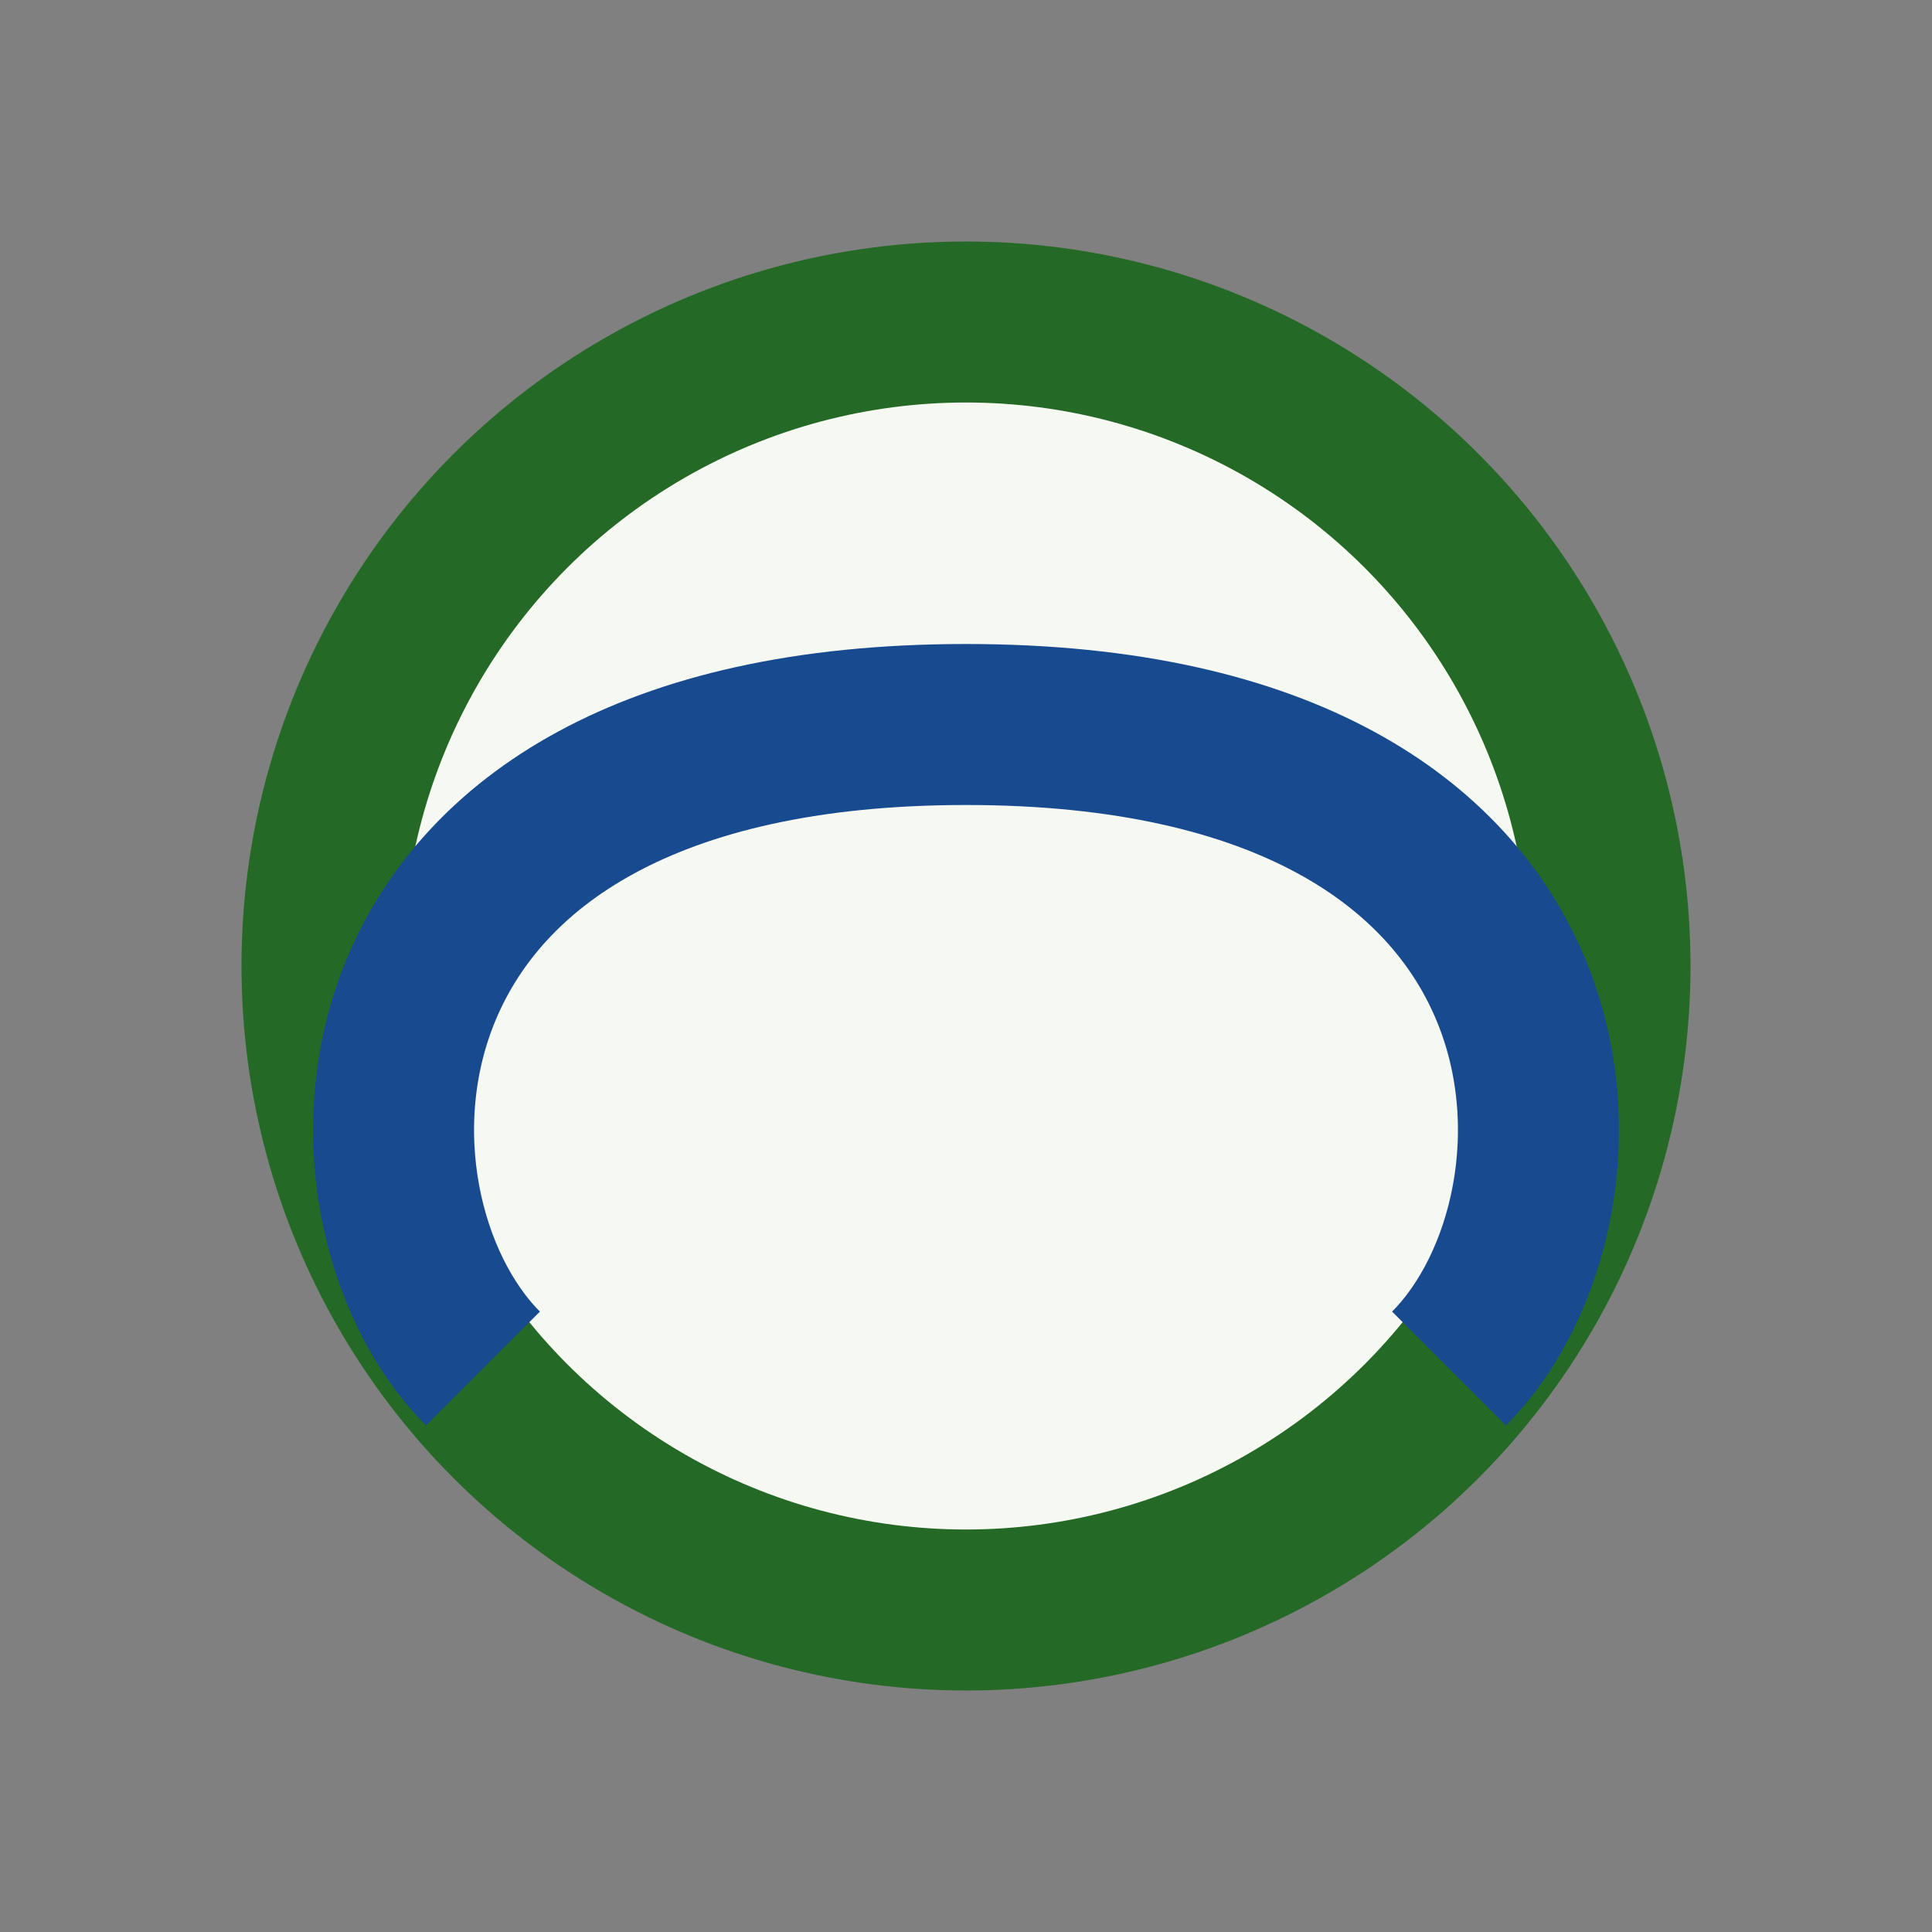
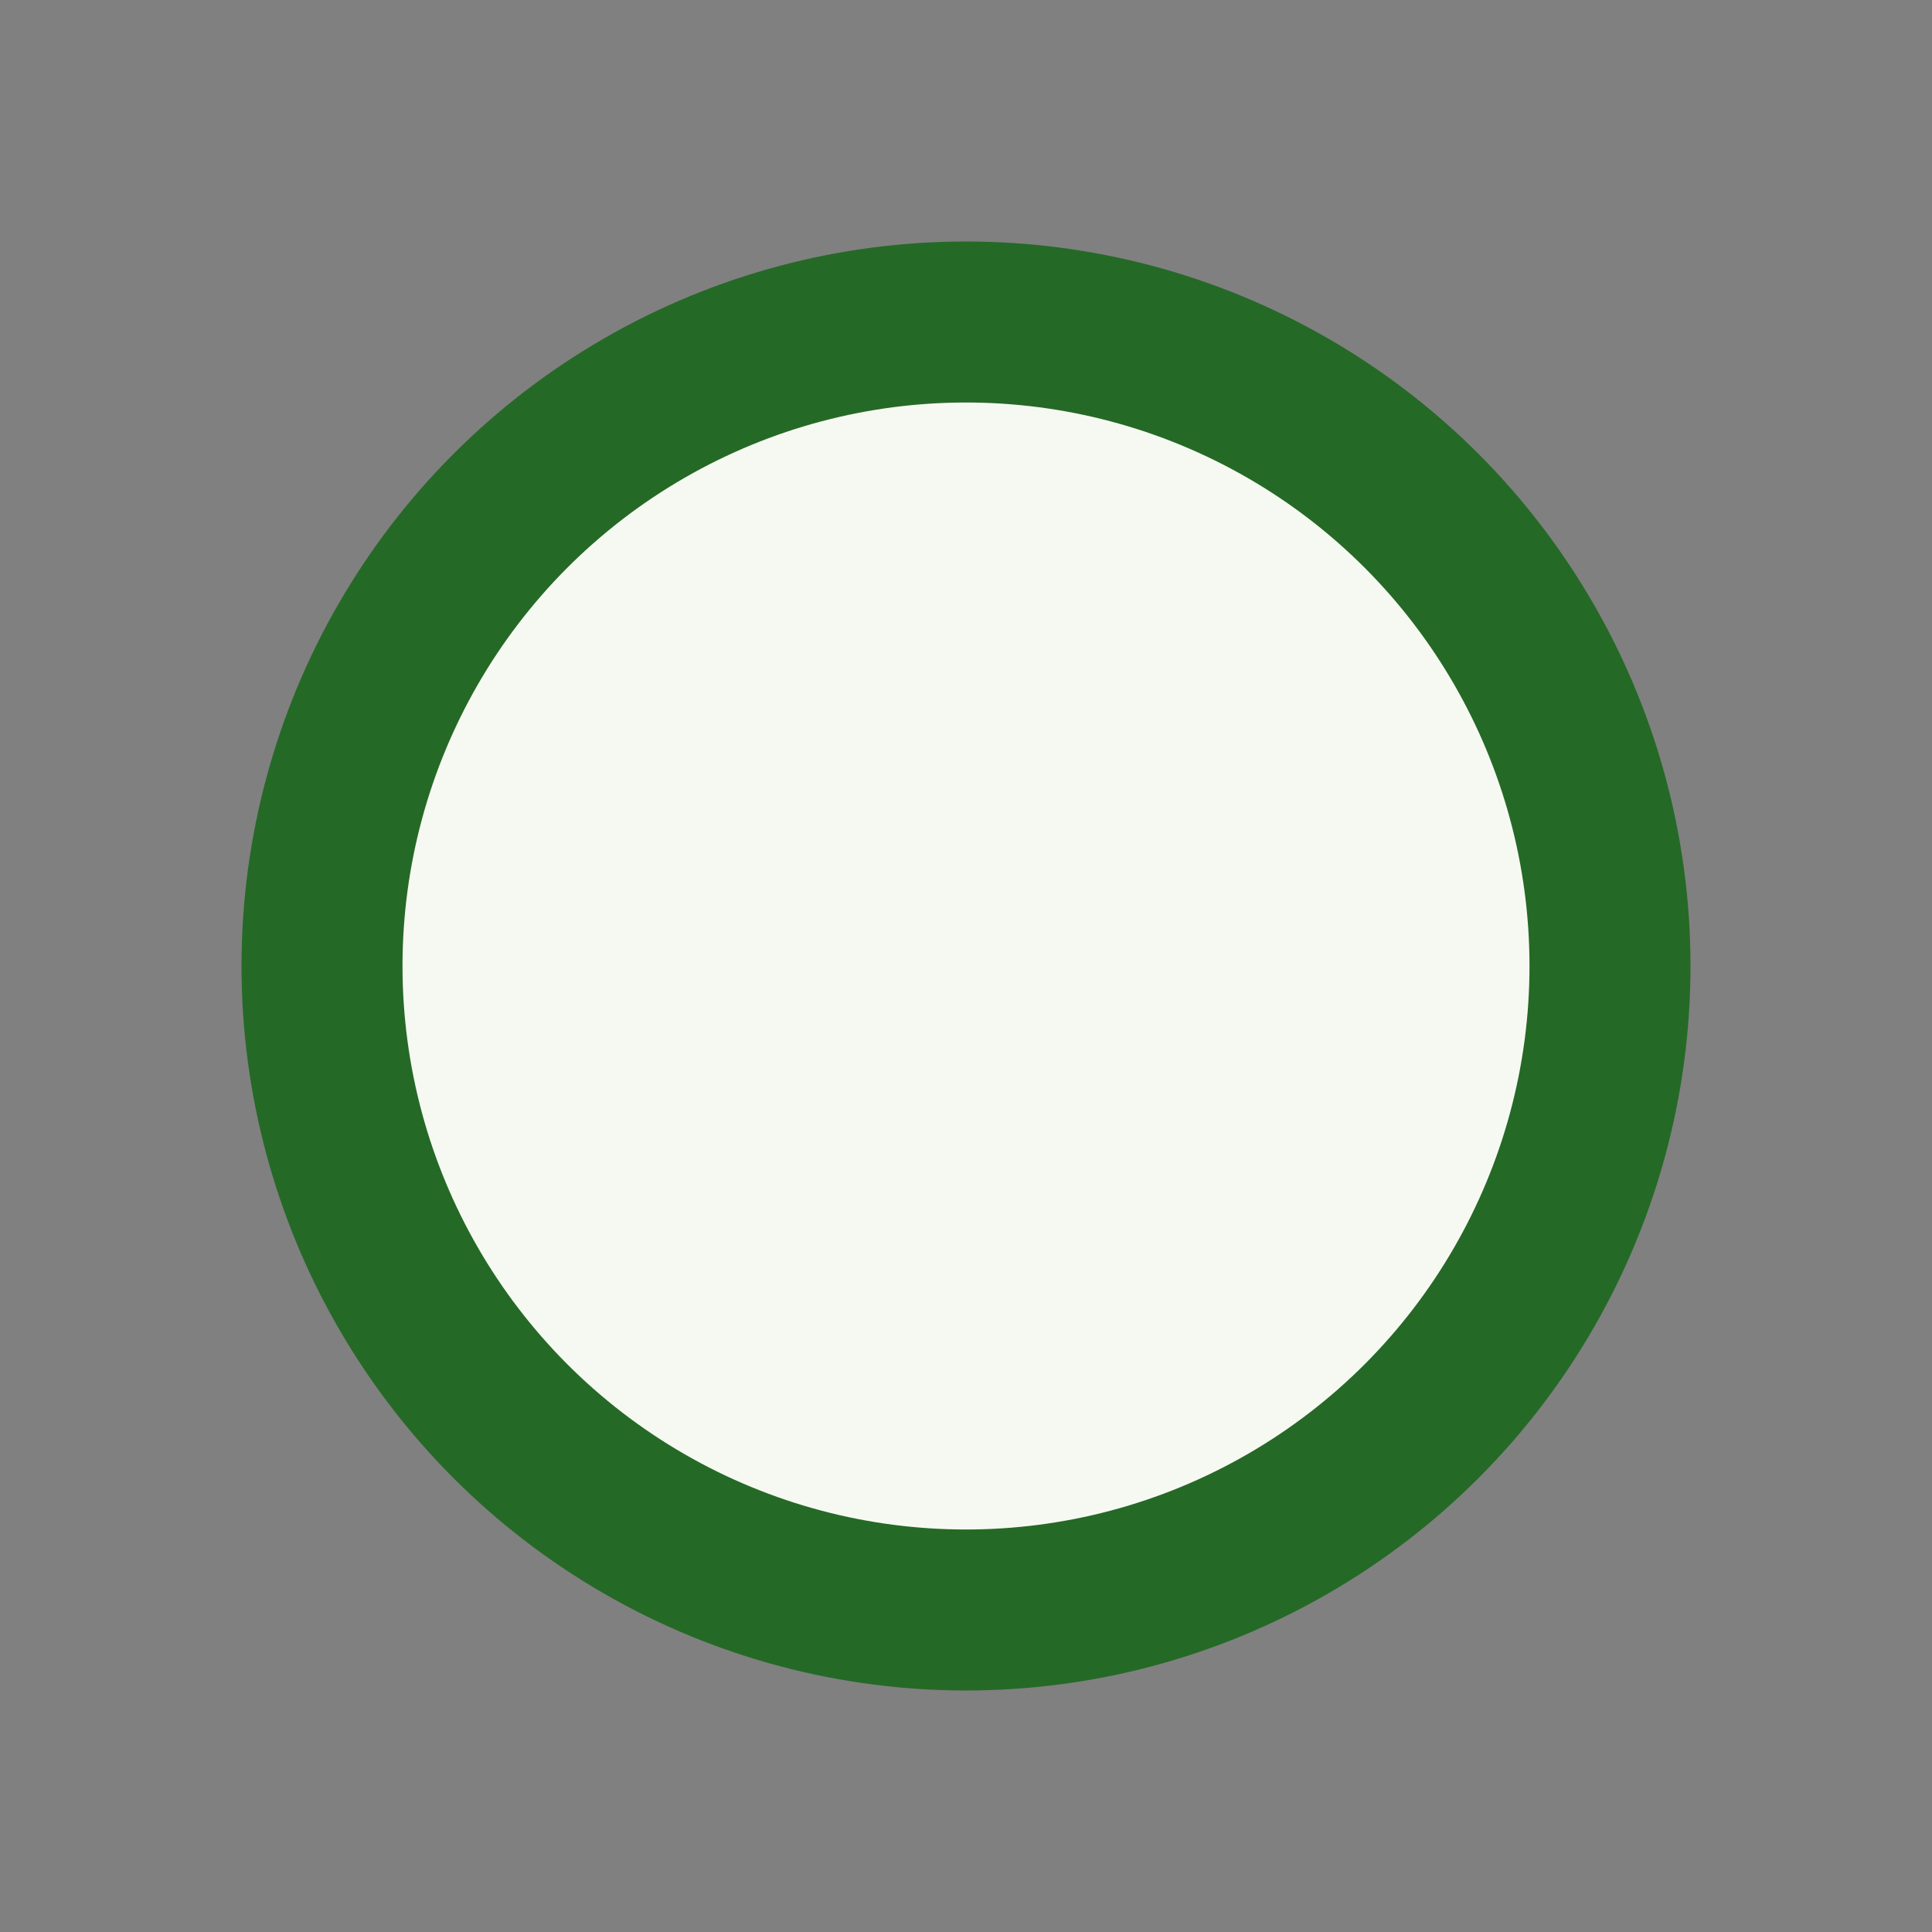
<svg xmlns="http://www.w3.org/2000/svg" viewBox="0 0 24 24" width="32" height="32">
  <rect x="0" y="0" width="24" height="24" fill="#808080" stroke="none" />
  <circle cx="12" cy="12" r="8" fill="#F6F9F1" stroke="#256927" stroke-width="2" />
-   <path d="M6 17c-2-2-2-8 6-8s8 6 6 8" fill="none" stroke="#184A90" stroke-width="2" />
</svg>